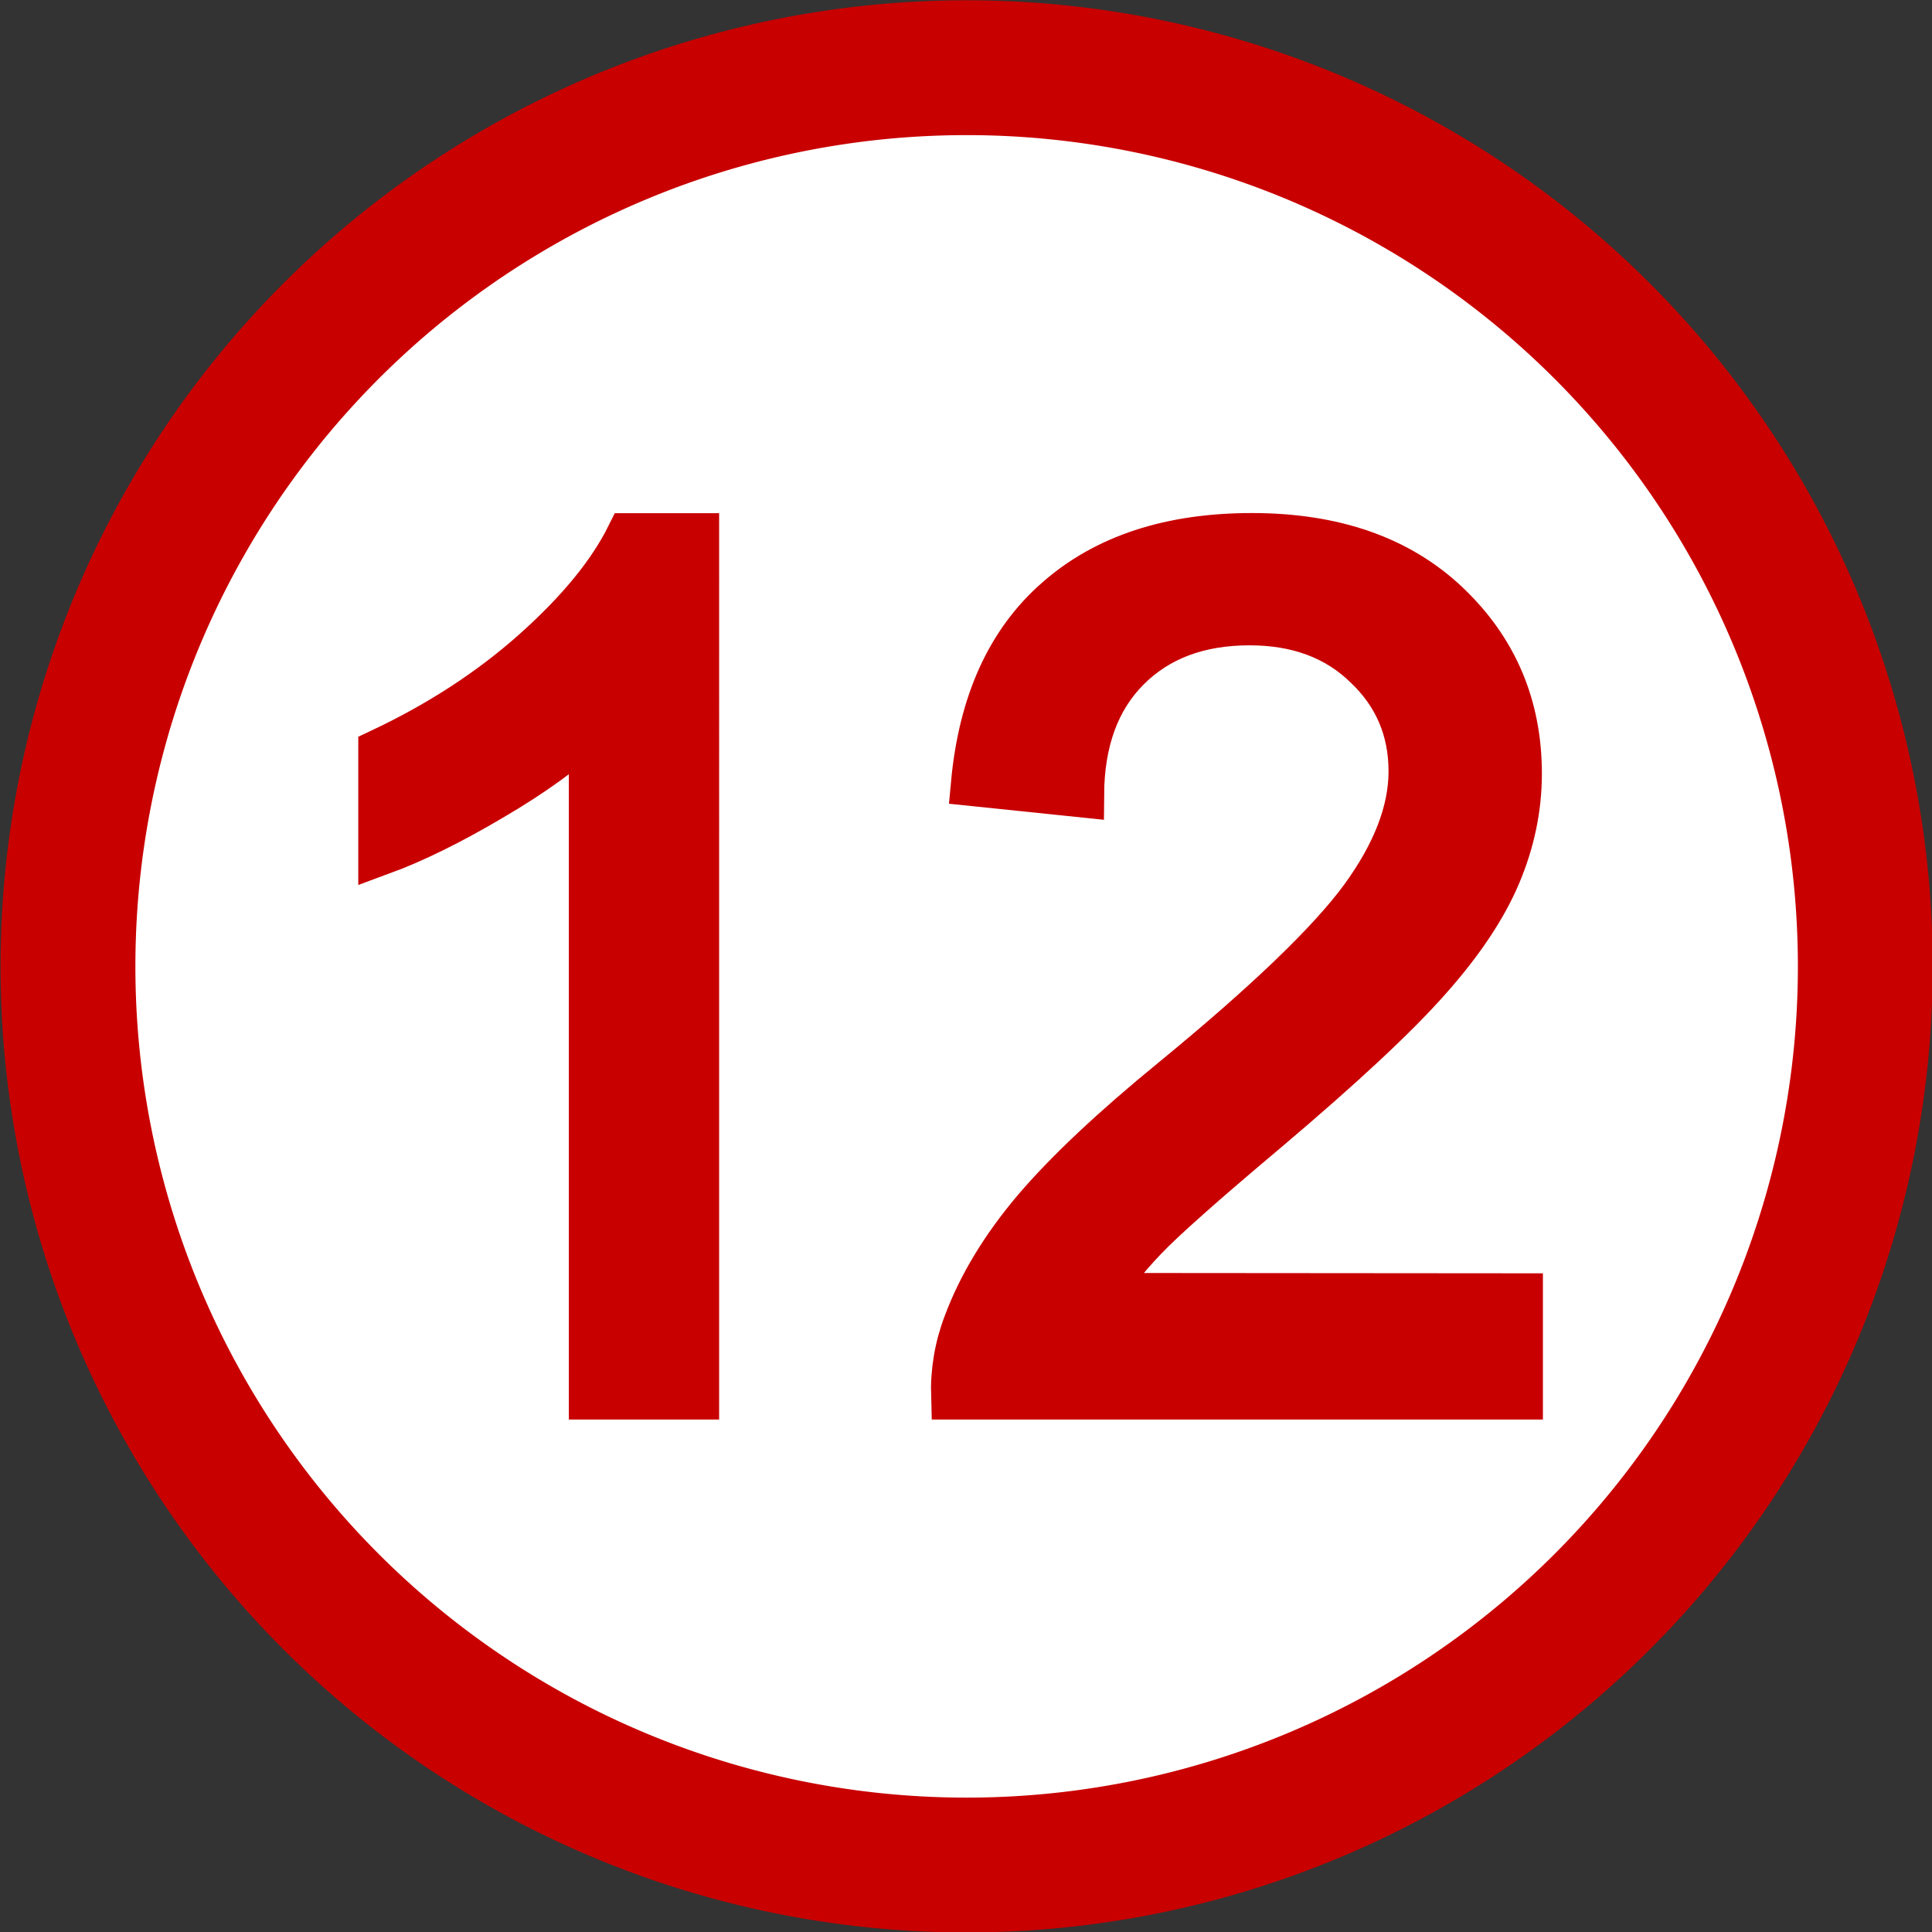
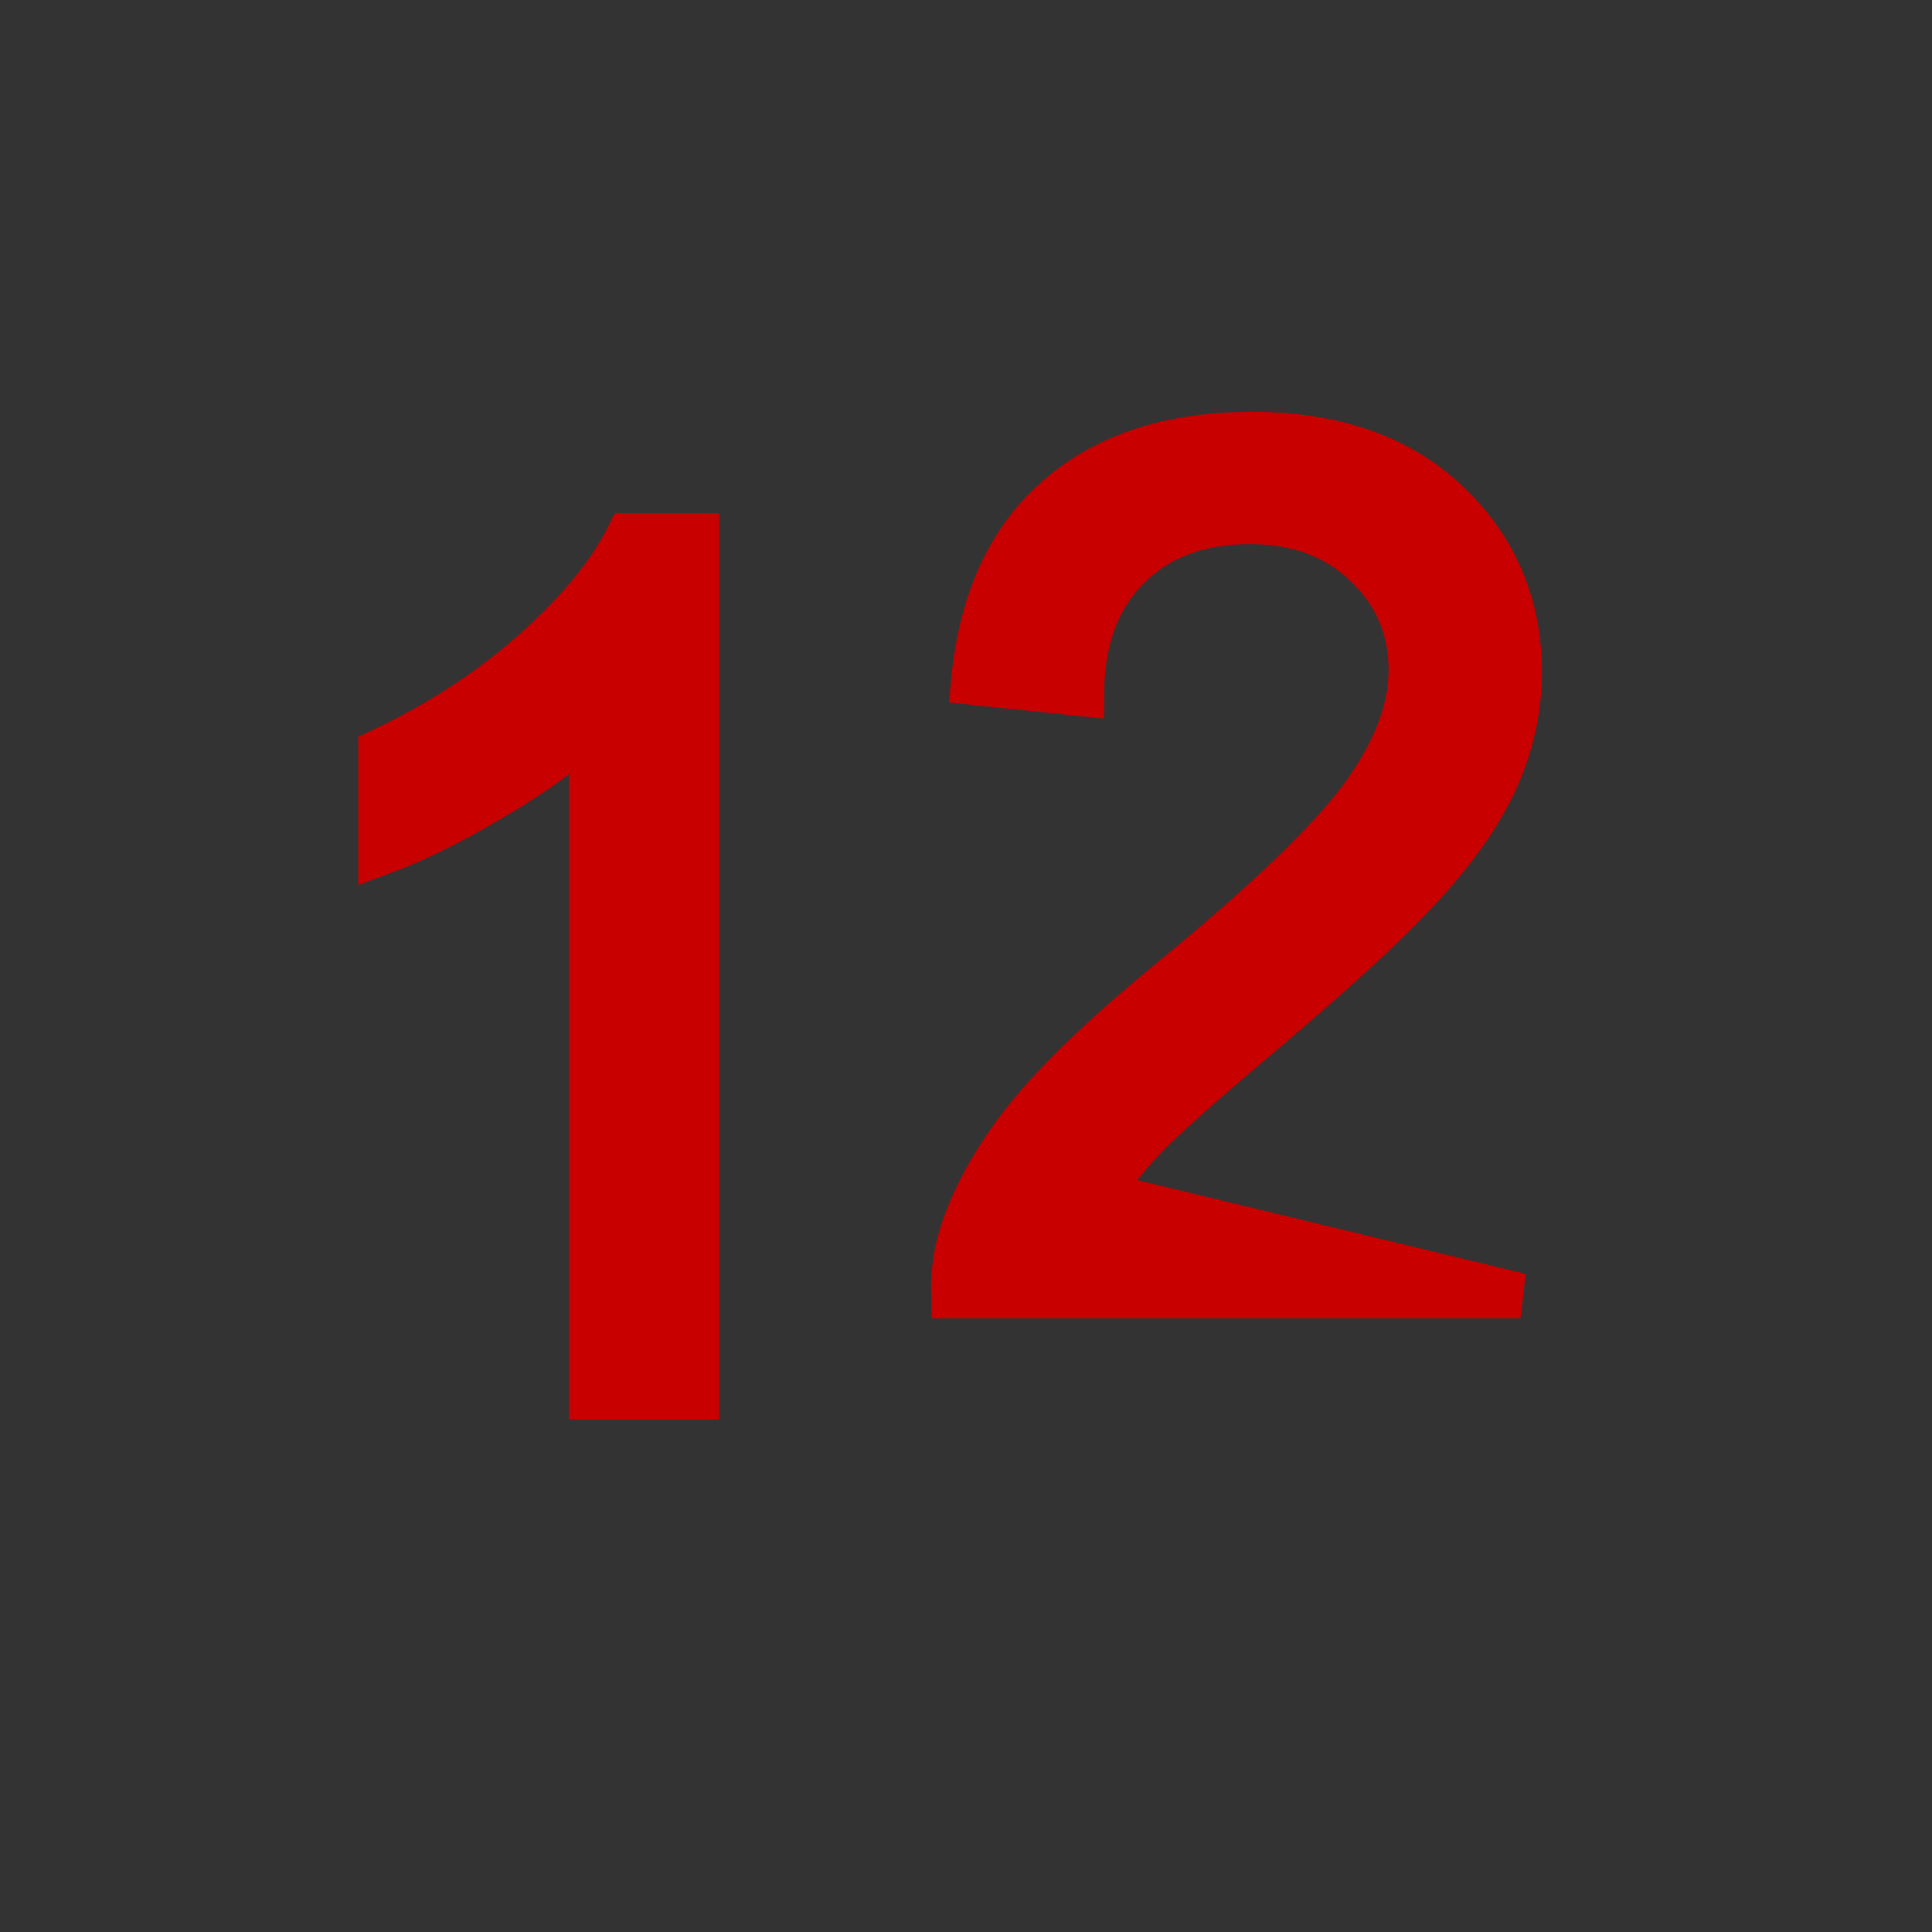
<svg xmlns="http://www.w3.org/2000/svg" xmlns:ns1="http://www.inkscape.org/namespaces/inkscape" xmlns:ns2="http://sodipodi.sourceforge.net/DTD/sodipodi-0.dtd" width="132.292mm" height="132.292mm" viewBox="0 0 132.292 132.292" version="1.1" id="svg4575" ns1:version="0.92.1 r15371" ns2:docname="CZ Rating 12.svg">
  <rect x="0" y="0" width="132.292" height="132.292" fill="#333333" stroke="none" />
  <defs id="defs4569" />
  <ns2:namedview id="base" pagecolor="#ffffff" bordercolor="#666666" borderopacity="1.0" ns1:pageopacity="0.0" ns1:pageshadow="2" ns1:zoom="0.49497475" ns1:cx="889.96993" ns1:cy="431.96383" ns1:document-units="mm" ns1:current-layer="layer1" showgrid="false" fit-margin-top="0" fit-margin-left="0" fit-margin-right="0" fit-margin-bottom="0" ns1:window-width="1920" ns1:window-height="1027" ns1:window-x="-8" ns1:window-y="-8" ns1:window-maximized="1" />
  <g ns1:label="Layer 1" ns1:groupmode="layer" id="layer1" transform="translate(-479.098,-182.002)">
    <g id="g5159" transform="matrix(11.628,0,0,11.628,-5091.804,-3340.286)">
-       <path style="opacity:1;fill:#ffffff;fill-opacity:1;fill-rule:evenodd;stroke:#c80000;stroke-width:0.794;stroke-linecap:butt;stroke-linejoin:round;stroke-miterlimit:10;stroke-dasharray:none;stroke-opacity:1" d="m 490.078,308.605 a 5.292,5.292 0 0 1 -5.292,5.292 5.292,5.292 0 0 1 -5.292,-5.292 5.292,5.292 0 0 1 5.292,-5.292 5.292,5.292 0 0 1 5.292,5.292 z" id="path4489-5" />
      <g aria-label="12" style="font-style:normal;font-variant:normal;font-weight:normal;font-stretch:normal;font-size:7.056px;line-height:13.229px;font-family:Arial;-inkscape-font-specification:Arial;letter-spacing:0px;word-spacing:0px;fill:#c80000;fill-opacity:1;stroke:#c80000;stroke-width:0.265px;stroke-linecap:butt;stroke-linejoin:miter;stroke-opacity:1" id="text4493-5">
        <path d="m 483.196,311.141 h -0.62 v -3.952 q -0.224,0.214 -0.589,0.427 -0.362,0.214 -0.651,0.32 v -0.599 q 0.52,-0.245 0.909,-0.593 0.389,-0.348 0.551,-0.675 h 0.4 z" style="font-style:normal;font-variant:normal;font-weight:normal;font-stretch:normal;line-height:13.229px;font-family:Arial;-inkscape-font-specification:Arial;fill:#c80000;fill-opacity:1;stroke:#c80000;stroke-width:0.265px;stroke-opacity:1" id="path6333" />
-         <path d="m 488.047,310.545 v 0.596 h -3.338 q -0.007,-0.224 0.072,-0.431 0.127,-0.341 0.407,-0.672 0.282,-0.331 0.813,-0.765 0.823,-0.675 1.113,-1.068 0.289,-0.396 0.289,-0.748 0,-0.369 -0.265,-0.62 -0.262,-0.255 -0.686,-0.255 -0.448,0 -0.717,0.269 -0.269,0.269 -0.272,0.744 l -0.637,-0.066 q 0.066,-0.713 0.493,-1.085 0.427,-0.376 1.147,-0.376 0.727,0 1.151,0.403 0.424,0.403 0.424,0.999 0,0.303 -0.124,0.596 -0.124,0.293 -0.413,0.617 -0.286,0.324 -0.954,0.889 -0.558,0.469 -0.717,0.637 -0.158,0.165 -0.262,0.334 z" style="font-style:normal;font-variant:normal;font-weight:normal;font-stretch:normal;line-height:13.229px;font-family:Arial;-inkscape-font-specification:Arial;fill:#c80000;fill-opacity:1;stroke:#c80000;stroke-width:0.265px;stroke-opacity:1" id="path6335" />
+         <path d="m 488.047,310.545 h -3.338 q -0.007,-0.224 0.072,-0.431 0.127,-0.341 0.407,-0.672 0.282,-0.331 0.813,-0.765 0.823,-0.675 1.113,-1.068 0.289,-0.396 0.289,-0.748 0,-0.369 -0.265,-0.62 -0.262,-0.255 -0.686,-0.255 -0.448,0 -0.717,0.269 -0.269,0.269 -0.272,0.744 l -0.637,-0.066 q 0.066,-0.713 0.493,-1.085 0.427,-0.376 1.147,-0.376 0.727,0 1.151,0.403 0.424,0.403 0.424,0.999 0,0.303 -0.124,0.596 -0.124,0.293 -0.413,0.617 -0.286,0.324 -0.954,0.889 -0.558,0.469 -0.717,0.637 -0.158,0.165 -0.262,0.334 z" style="font-style:normal;font-variant:normal;font-weight:normal;font-stretch:normal;line-height:13.229px;font-family:Arial;-inkscape-font-specification:Arial;fill:#c80000;fill-opacity:1;stroke:#c80000;stroke-width:0.265px;stroke-opacity:1" id="path6335" />
      </g>
    </g>
  </g>
</svg>